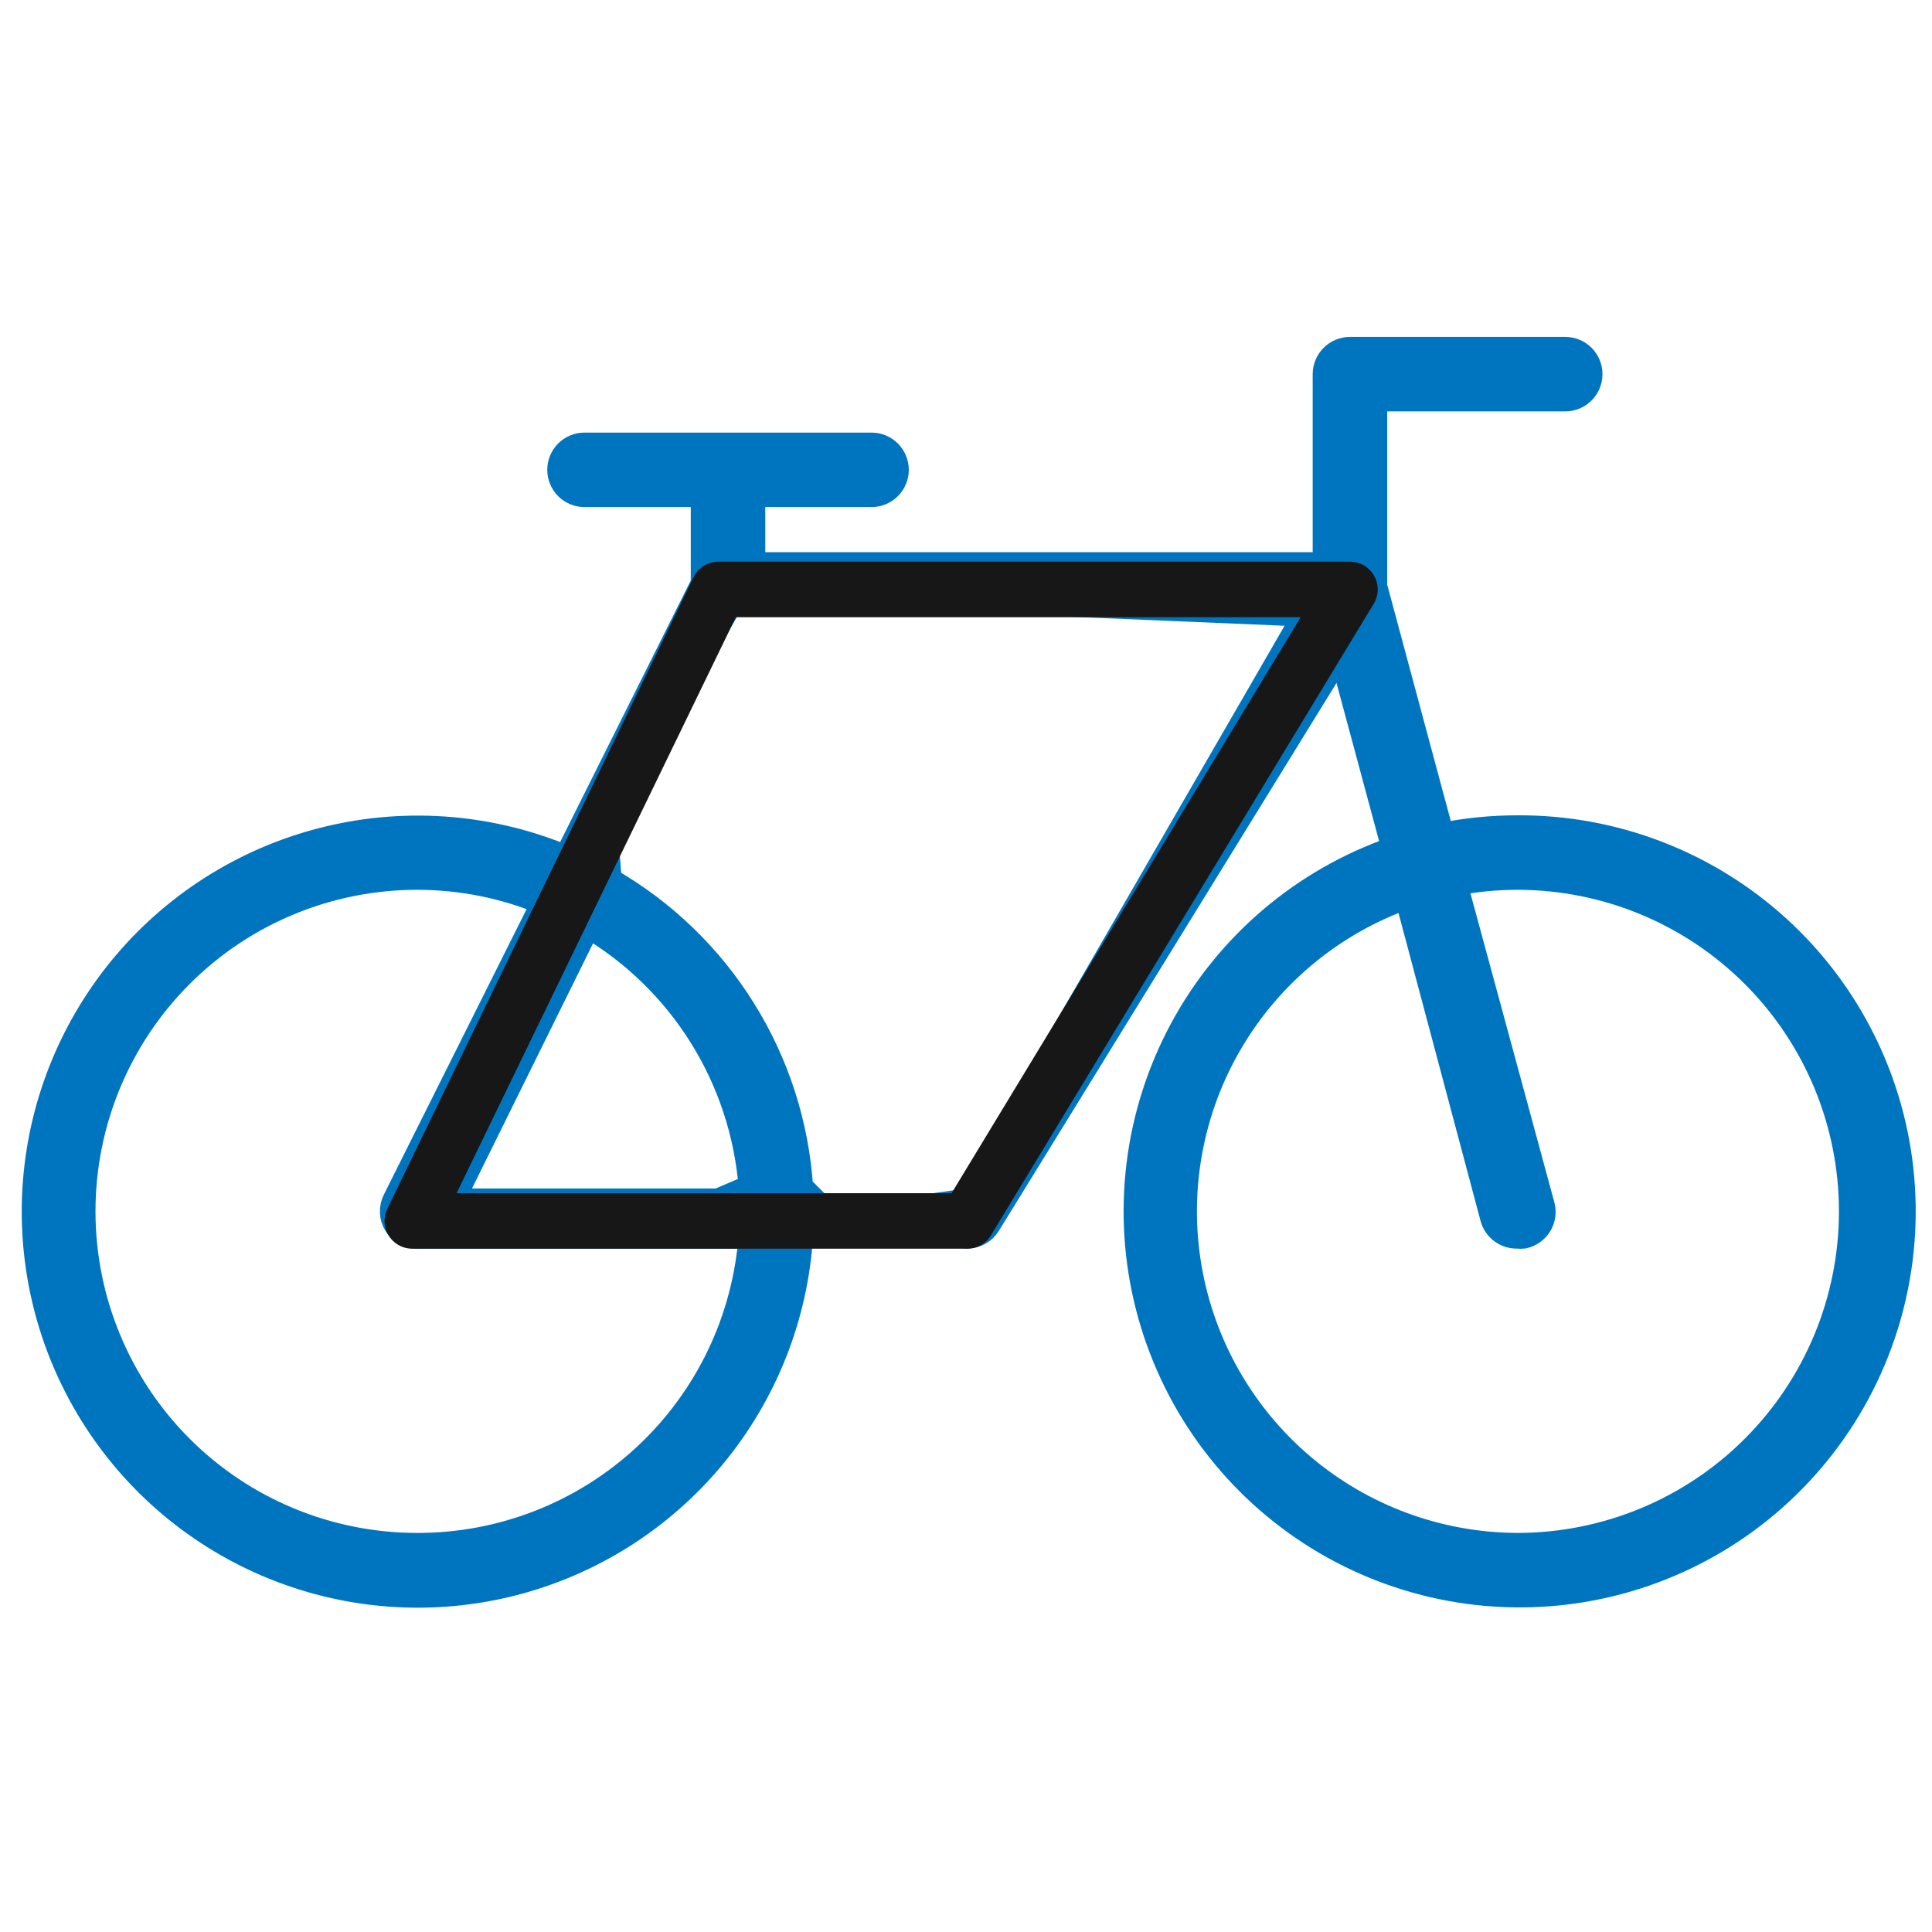
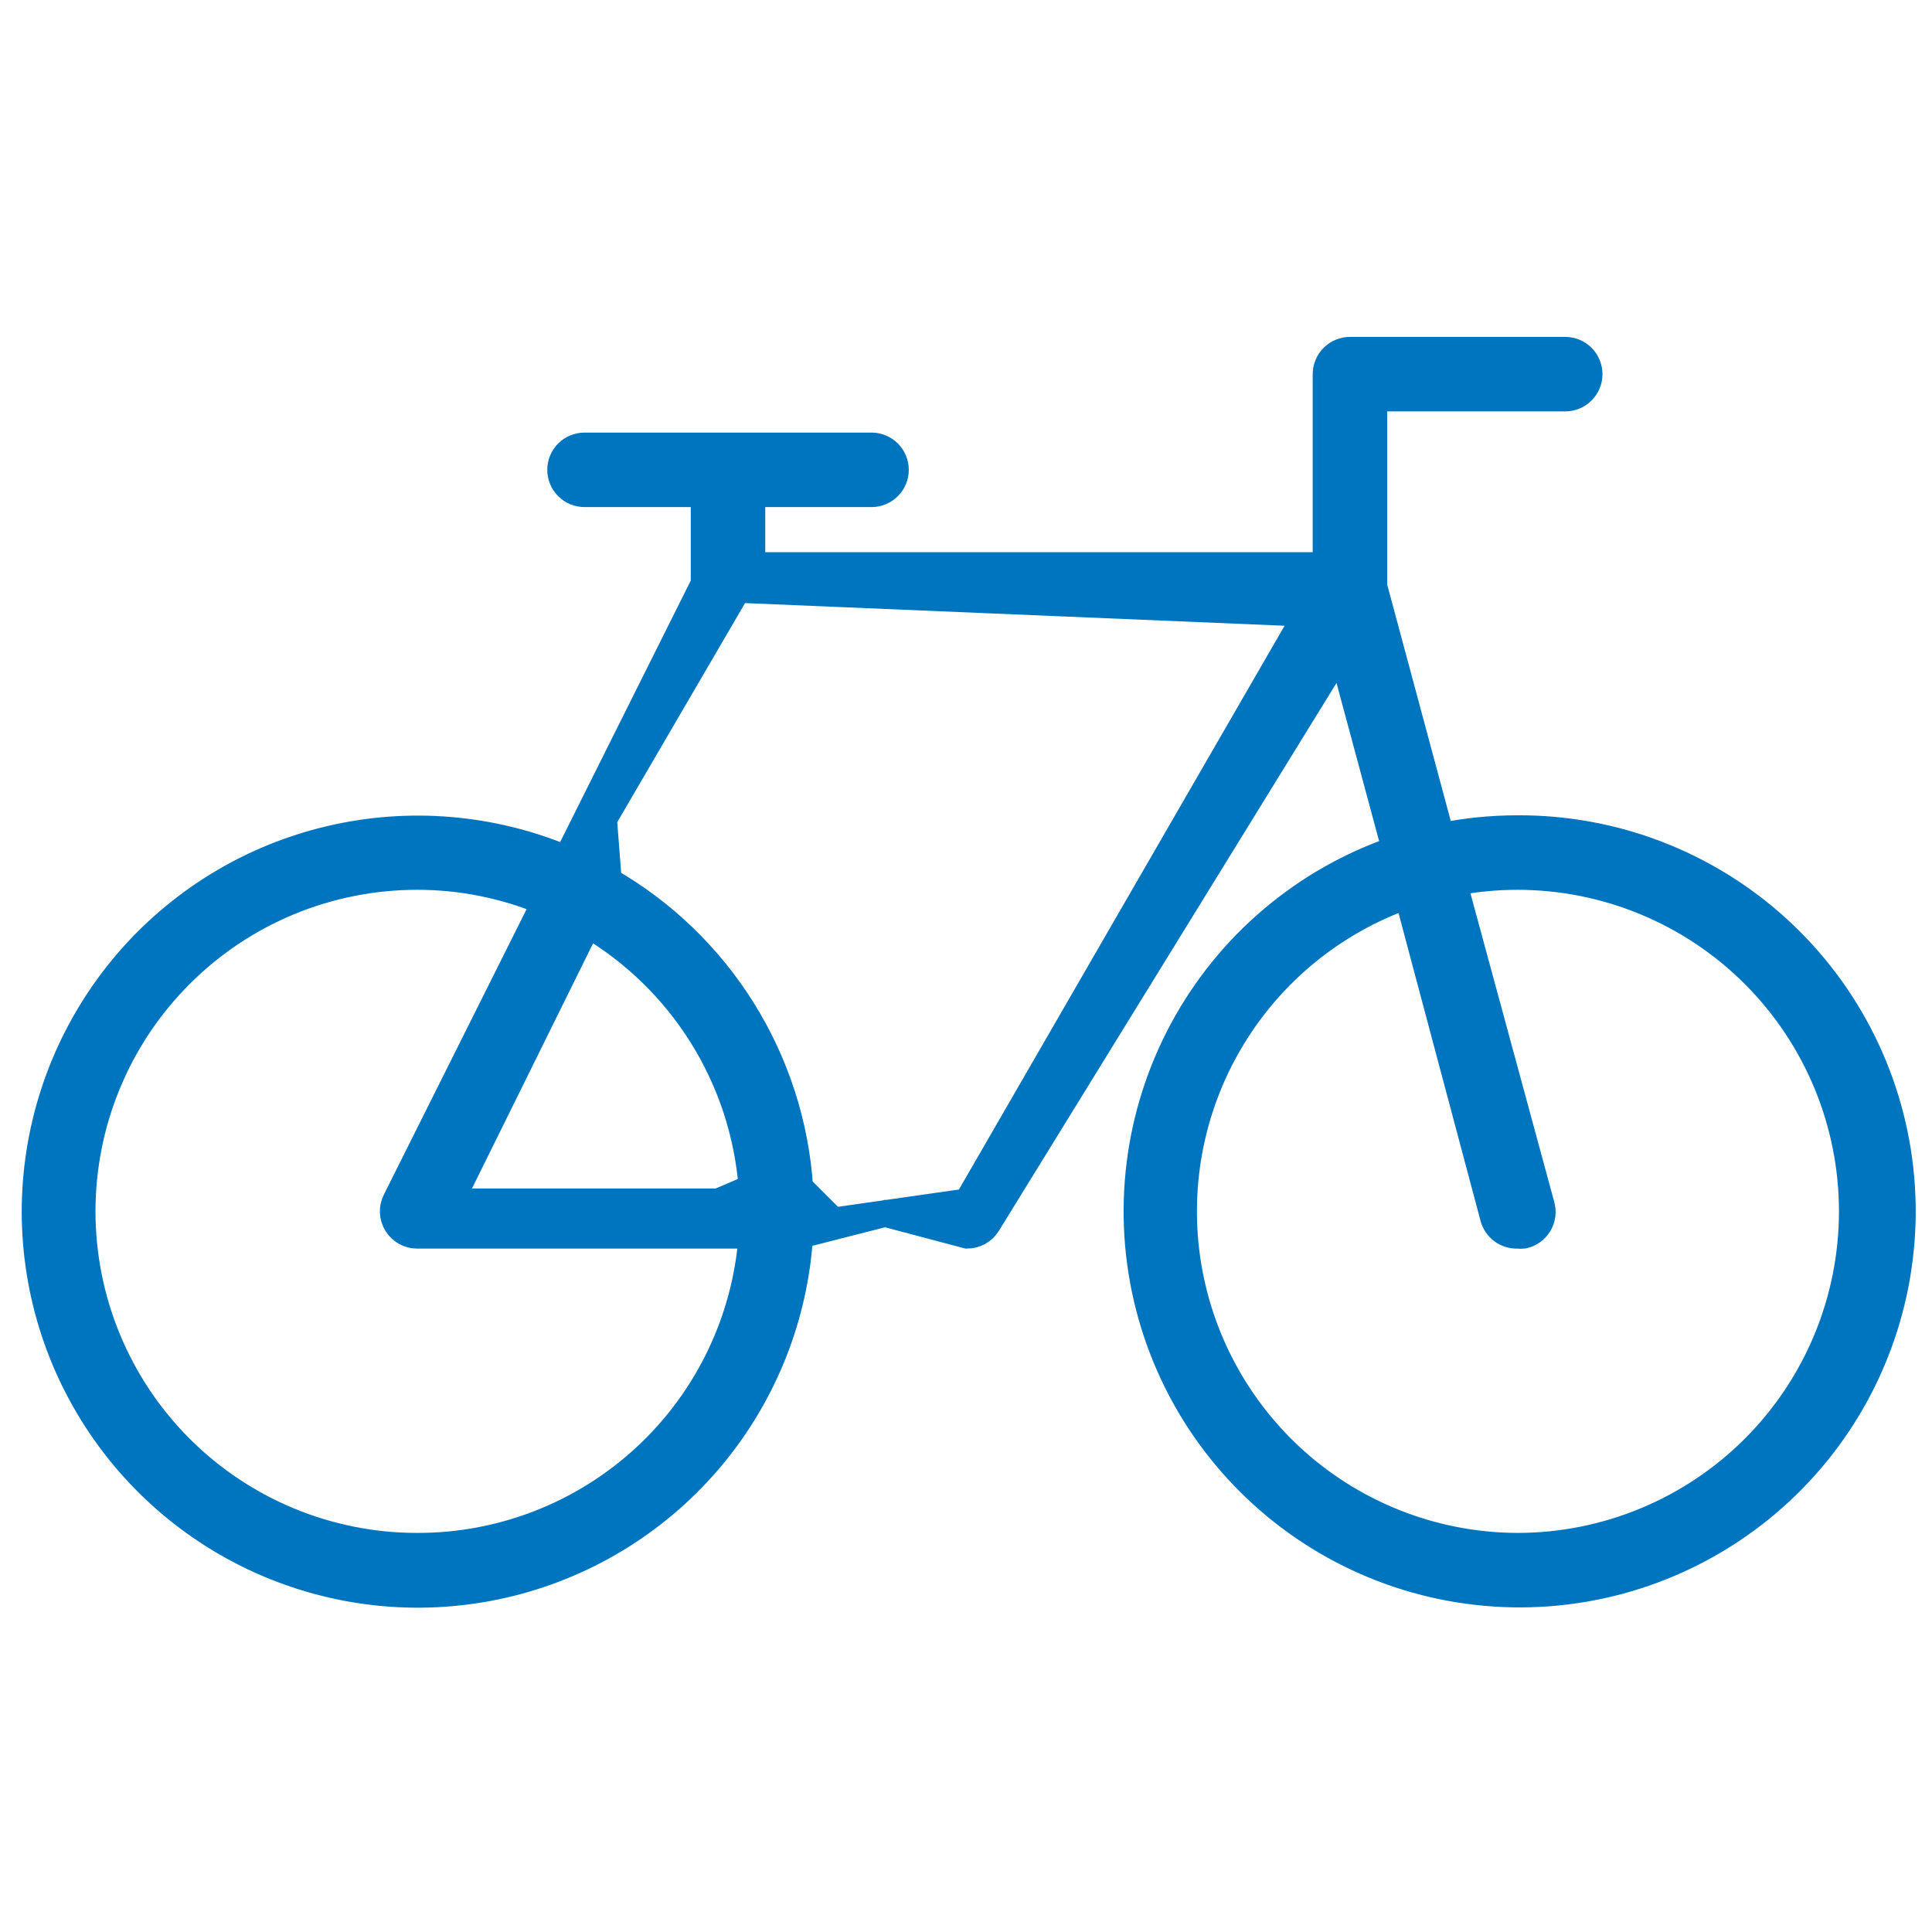
<svg xmlns="http://www.w3.org/2000/svg" width="87" height="87" viewBox="0 0 87 87" fill="none">
  <g clip-path="url(#clip0_2_409)">
    <path d="M68.33 37.314C67.176 37.314 66.025 37.429 64.894 37.659L61.867 26.403V17.926H70.484C70.77 17.926 71.044 17.812 71.246 17.61C71.448 17.408 71.561 17.134 71.561 16.849C71.561 16.563 71.448 16.289 71.246 16.087C71.044 15.885 70.77 15.771 70.484 15.771H60.79C60.504 15.771 60.23 15.885 60.028 16.087C59.826 16.289 59.712 16.563 59.712 16.849V25.466H33.861V22.234H39.246C39.532 22.234 39.806 22.121 40.008 21.919C40.21 21.717 40.324 21.443 40.324 21.157C40.324 20.872 40.21 20.598 40.008 20.395C39.806 20.194 39.532 20.08 39.246 20.08H26.321C26.035 20.08 25.761 20.194 25.559 20.395C25.357 20.598 25.244 20.872 25.244 21.157C25.244 21.443 25.357 21.717 25.559 21.919C25.761 22.121 26.035 22.234 26.321 22.234H31.706V26.284L25.513 38.682C22.144 37.261 18.41 36.948 14.851 37.789C11.292 38.63 8.093 40.58 5.716 43.359C3.34 46.138 1.908 49.601 1.629 53.247C1.35 56.893 2.238 60.533 4.165 63.641C6.091 66.749 8.956 69.164 12.346 70.536C15.735 71.909 19.473 72.167 23.019 71.275C26.566 70.382 29.736 68.385 32.072 65.572C34.408 62.759 35.789 59.276 36.015 55.626L39.857 54.646L43.555 55.626C43.739 55.625 43.92 55.577 44.08 55.487C44.241 55.396 44.375 55.266 44.471 55.109L60.402 29.257L62.825 38.252C58.732 39.66 55.319 42.556 53.264 46.366C51.209 50.175 50.662 54.618 51.733 58.812C52.804 63.006 55.414 66.644 59.044 69.001C62.673 71.359 67.058 72.265 71.325 71.539C75.592 70.812 79.429 68.507 82.074 65.08C84.719 61.654 85.978 57.358 85.601 53.046C85.224 48.734 83.237 44.722 80.037 41.807C76.838 38.893 72.658 37.289 68.33 37.314ZM18.781 69.629C14.781 69.629 10.945 68.04 8.117 65.212C5.289 62.384 3.7 58.548 3.7 54.549C3.7 50.549 5.289 46.714 8.117 43.886C10.945 41.058 14.781 39.469 18.781 39.469C20.759 39.467 22.718 39.859 24.543 40.621L17.822 54.064C17.739 54.228 17.7 54.411 17.708 54.594C17.715 54.778 17.77 54.956 17.866 55.112C17.962 55.269 18.096 55.398 18.256 55.488C18.416 55.578 18.597 55.626 18.781 55.626H33.861C33.588 59.436 31.879 63.001 29.08 65.6C26.281 68.199 22.6 69.639 18.781 69.629ZM20.289 54.118L26.461 41.623C28.558 42.855 30.327 44.576 31.615 46.639C32.904 48.702 33.674 51.046 33.861 53.472L32.353 54.118H20.289ZM43.555 54.118L37.523 54.98L36.015 53.472C35.828 50.638 34.943 47.895 33.439 45.486C31.936 43.077 29.861 41.076 27.398 39.663L27.182 36.884L33.214 26.543L58.861 27.62L43.555 54.118ZM68.33 69.629C64.774 69.617 61.336 68.349 58.624 66.049C55.913 63.749 54.101 60.564 53.509 57.057C52.918 53.551 53.584 49.948 55.392 46.886C57.199 43.823 60.03 41.497 63.386 40.32L67.252 54.829C67.316 55.064 67.457 55.271 67.652 55.415C67.848 55.56 68.087 55.634 68.33 55.626C68.423 55.637 68.517 55.637 68.61 55.626C68.754 55.594 68.89 55.532 69.009 55.445C69.128 55.358 69.228 55.248 69.303 55.12C69.378 54.993 69.425 54.852 69.443 54.706C69.461 54.559 69.449 54.41 69.407 54.269L65.464 39.749C66.408 39.562 67.368 39.469 68.33 39.469C72.329 39.469 76.165 41.058 78.993 43.886C81.821 46.714 83.41 50.549 83.41 54.549C83.41 58.548 81.821 62.384 78.993 65.212C76.165 68.04 72.329 69.629 68.33 69.629Z" fill="#0075BF" stroke="#0075BF" stroke-width="1.2" />
-     <path d="M18.565 54.98L32.353 26.543H60.79L43.555 54.98H18.565Z" stroke="#171717" stroke-width="2.5" stroke-linejoin="round" />
  </g>
  <defs>
    <clipPath id="clip0_2_409">
      <rect width="86.172" height="86.172" fill="white" transform="translate(0.469 0.691)" />
    </clipPath>
  </defs>
</svg>